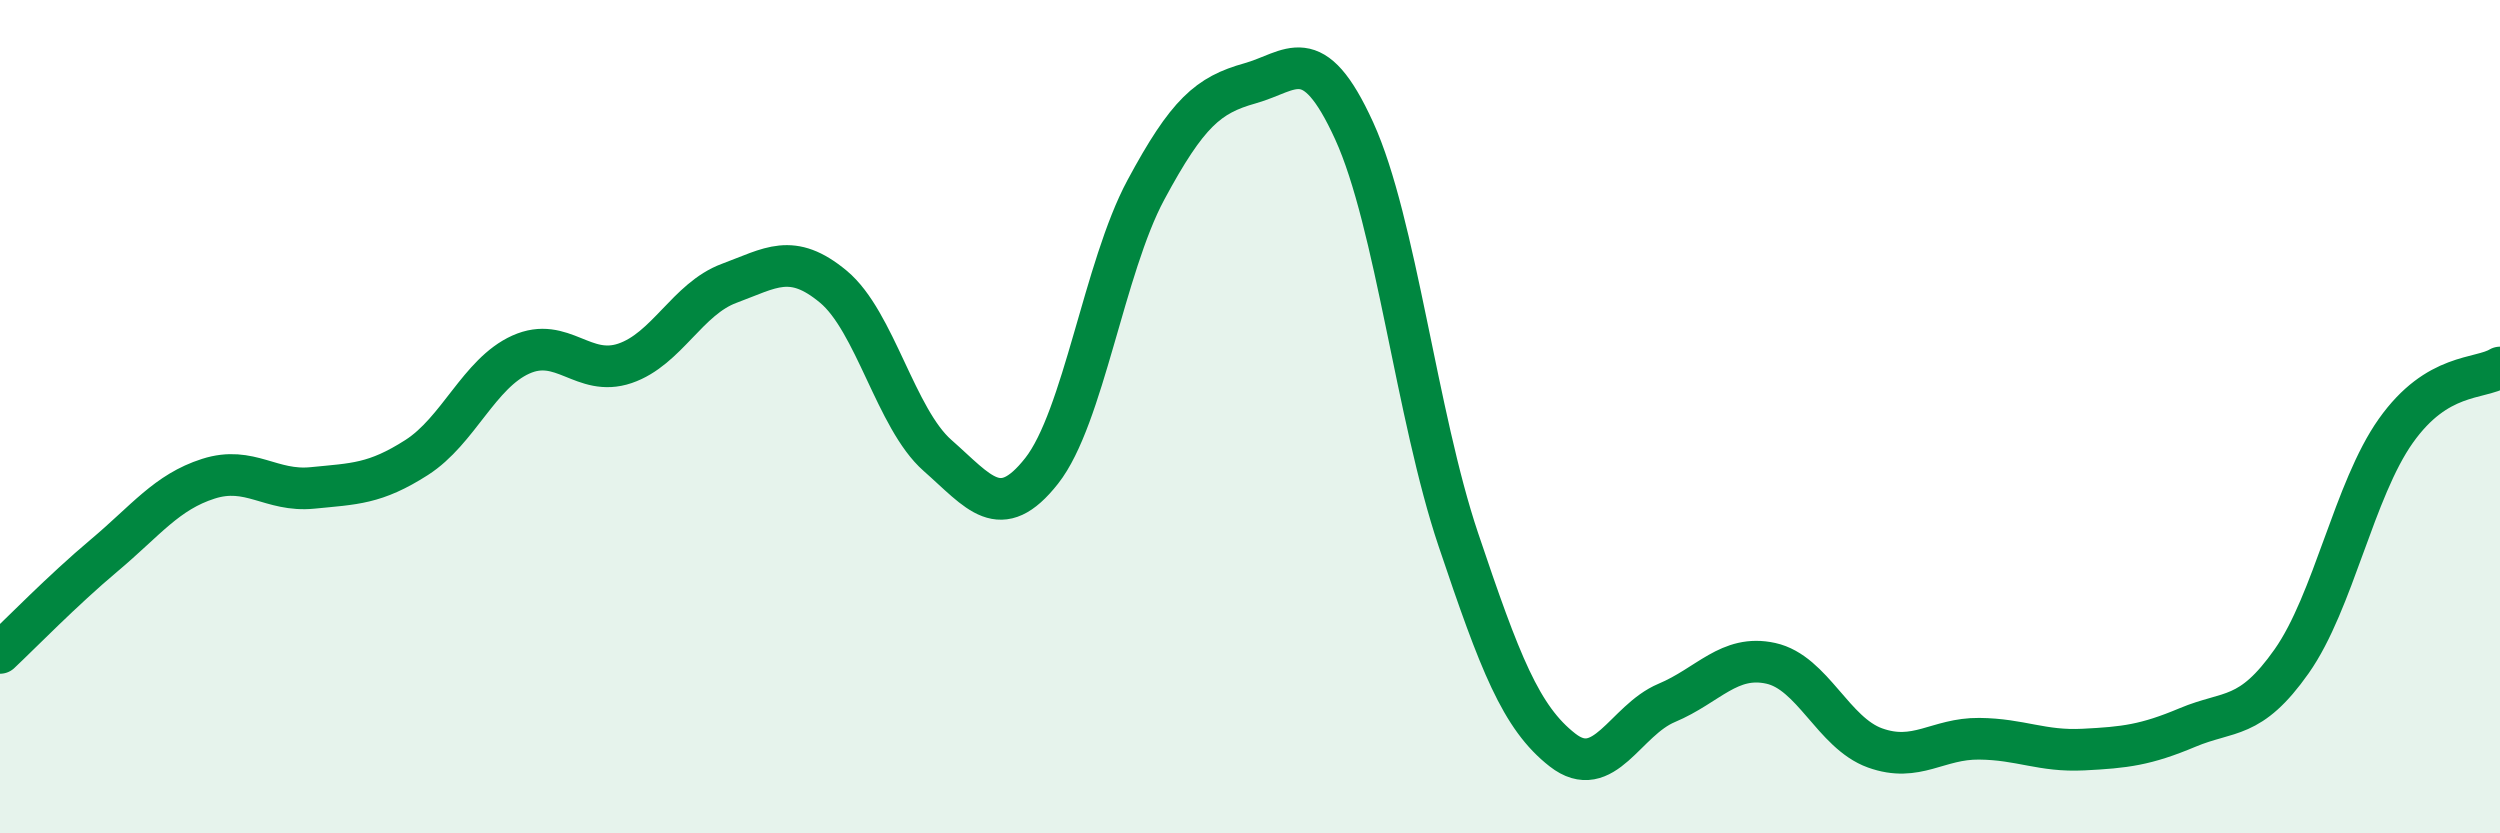
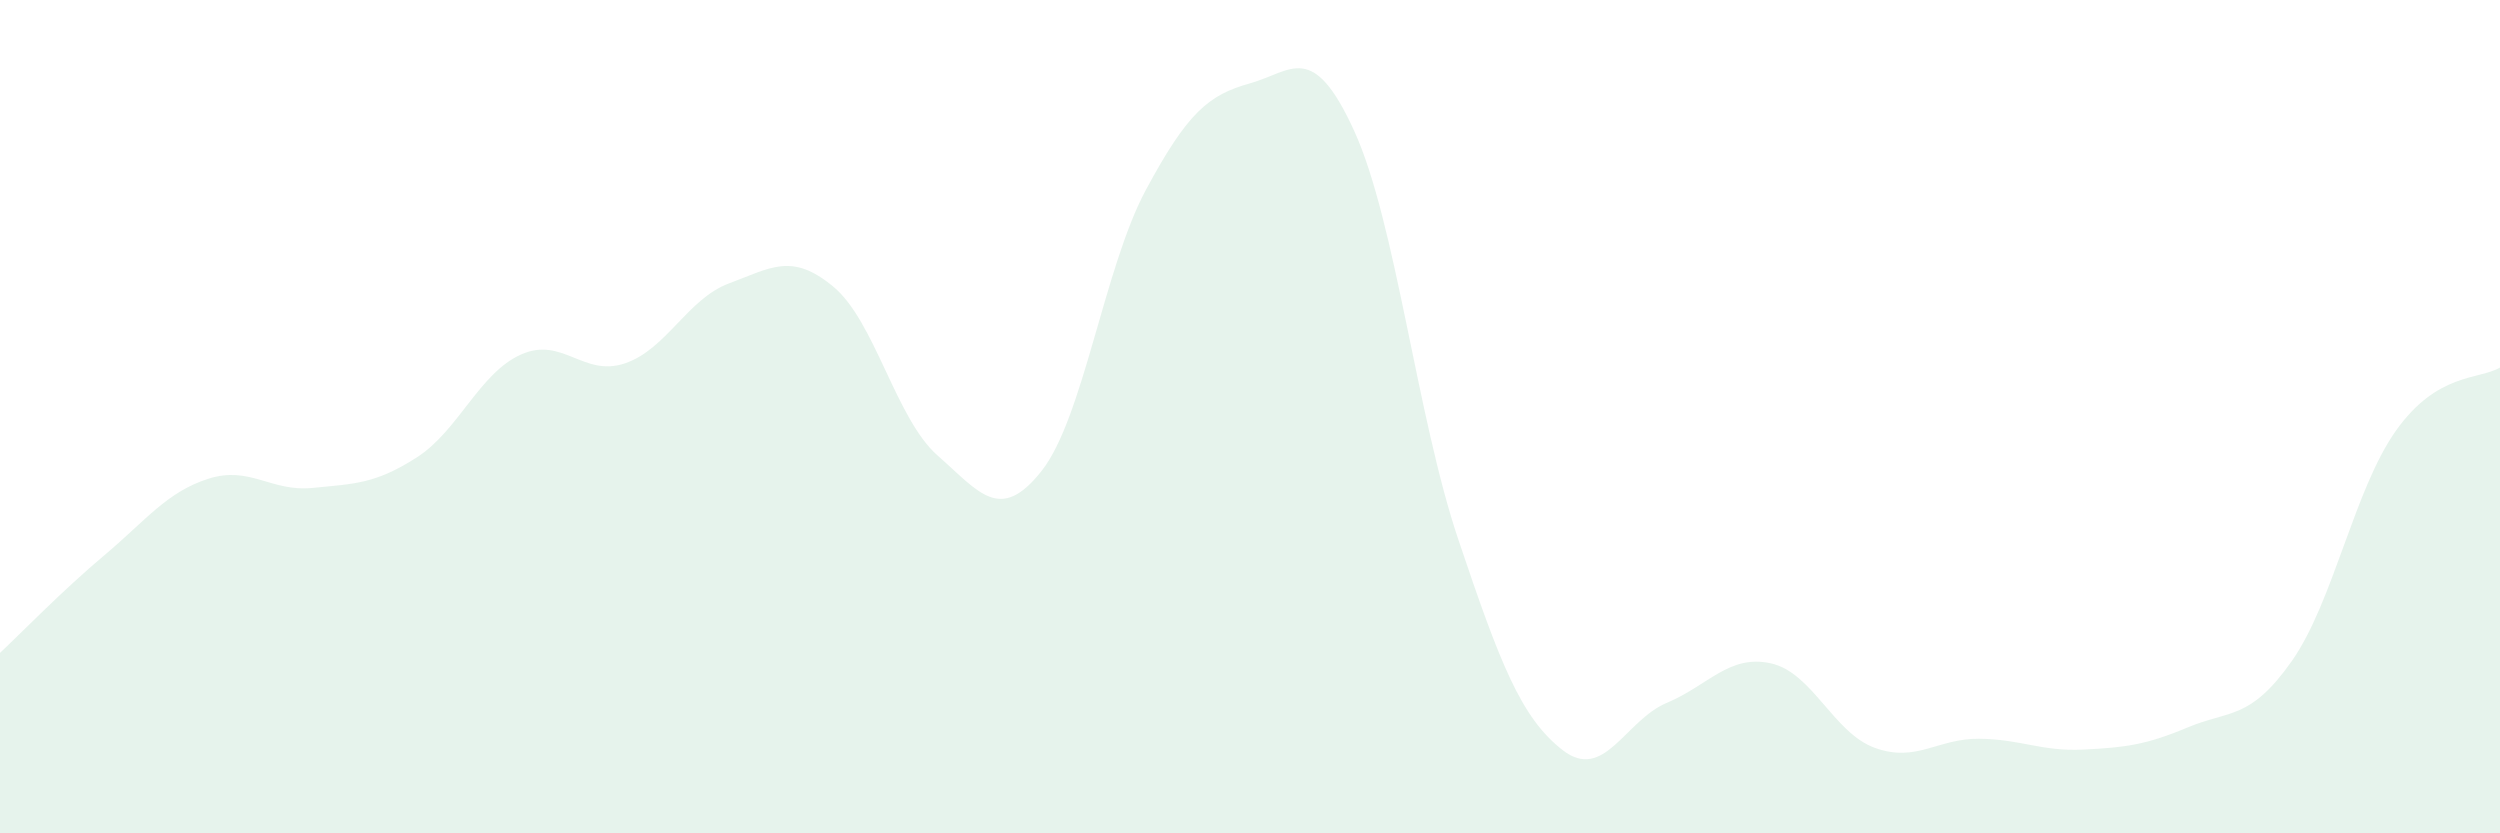
<svg xmlns="http://www.w3.org/2000/svg" width="60" height="20" viewBox="0 0 60 20">
  <path d="M 0,15.67 C 0.5,15.2 1.5,14.17 2.5,13.33 C 3.5,12.49 4,11.81 5,11.49 C 6,11.17 6.5,11.81 7.5,11.71 C 8.5,11.61 9,11.62 10,10.98 C 11,10.34 11.5,8.96 12.5,8.51 C 13.5,8.06 14,9.06 15,8.72 C 16,8.38 16.5,7.17 17.5,6.8 C 18.5,6.43 19,6.05 20,6.88 C 21,7.71 21.5,10.05 22.5,10.93 C 23.5,11.81 24,12.57 25,11.3 C 26,10.03 26.5,6.42 27.5,4.56 C 28.5,2.7 29,2.28 30,2 C 31,1.72 31.5,0.95 32.5,3.14 C 33.5,5.33 34,9.98 35,12.95 C 36,15.92 36.5,17.22 37.5,18 C 38.5,18.78 39,17.29 40,16.87 C 41,16.45 41.5,15.7 42.5,15.92 C 43.5,16.14 44,17.59 45,17.95 C 46,18.31 46.5,17.72 47.5,17.73 C 48.5,17.74 49,18.04 50,17.99 C 51,17.94 51.5,17.88 52.5,17.46 C 53.5,17.04 54,17.29 55,15.87 C 56,14.45 56.5,11.75 57.5,10.34 C 58.5,8.93 59.5,9.12 60,8.82L60 20L0 20Z" fill="#008740" opacity="0.1" stroke-linecap="round" stroke-linejoin="round" />
-   <path d="M 0,15.67 C 0.5,15.2 1.5,14.17 2.5,13.33 C 3.5,12.49 4,11.81 5,11.49 C 6,11.17 6.5,11.81 7.5,11.71 C 8.5,11.61 9,11.62 10,10.98 C 11,10.34 11.5,8.96 12.5,8.51 C 13.5,8.06 14,9.06 15,8.72 C 16,8.38 16.5,7.17 17.5,6.8 C 18.5,6.43 19,6.05 20,6.88 C 21,7.71 21.5,10.05 22.5,10.93 C 23.5,11.81 24,12.57 25,11.3 C 26,10.03 26.5,6.42 27.5,4.56 C 28.5,2.7 29,2.28 30,2 C 31,1.72 31.5,0.95 32.5,3.14 C 33.5,5.33 34,9.98 35,12.95 C 36,15.92 36.5,17.22 37.5,18 C 38.5,18.78 39,17.29 40,16.87 C 41,16.45 41.5,15.7 42.5,15.92 C 43.5,16.14 44,17.59 45,17.95 C 46,18.31 46.5,17.72 47.5,17.73 C 48.5,17.74 49,18.04 50,17.99 C 51,17.94 51.5,17.88 52.5,17.46 C 53.5,17.04 54,17.29 55,15.87 C 56,14.45 56.5,11.75 57.5,10.34 C 58.5,8.93 59.5,9.12 60,8.82" stroke="#008740" stroke-width="1" fill="none" stroke-linecap="round" stroke-linejoin="round" />
</svg>